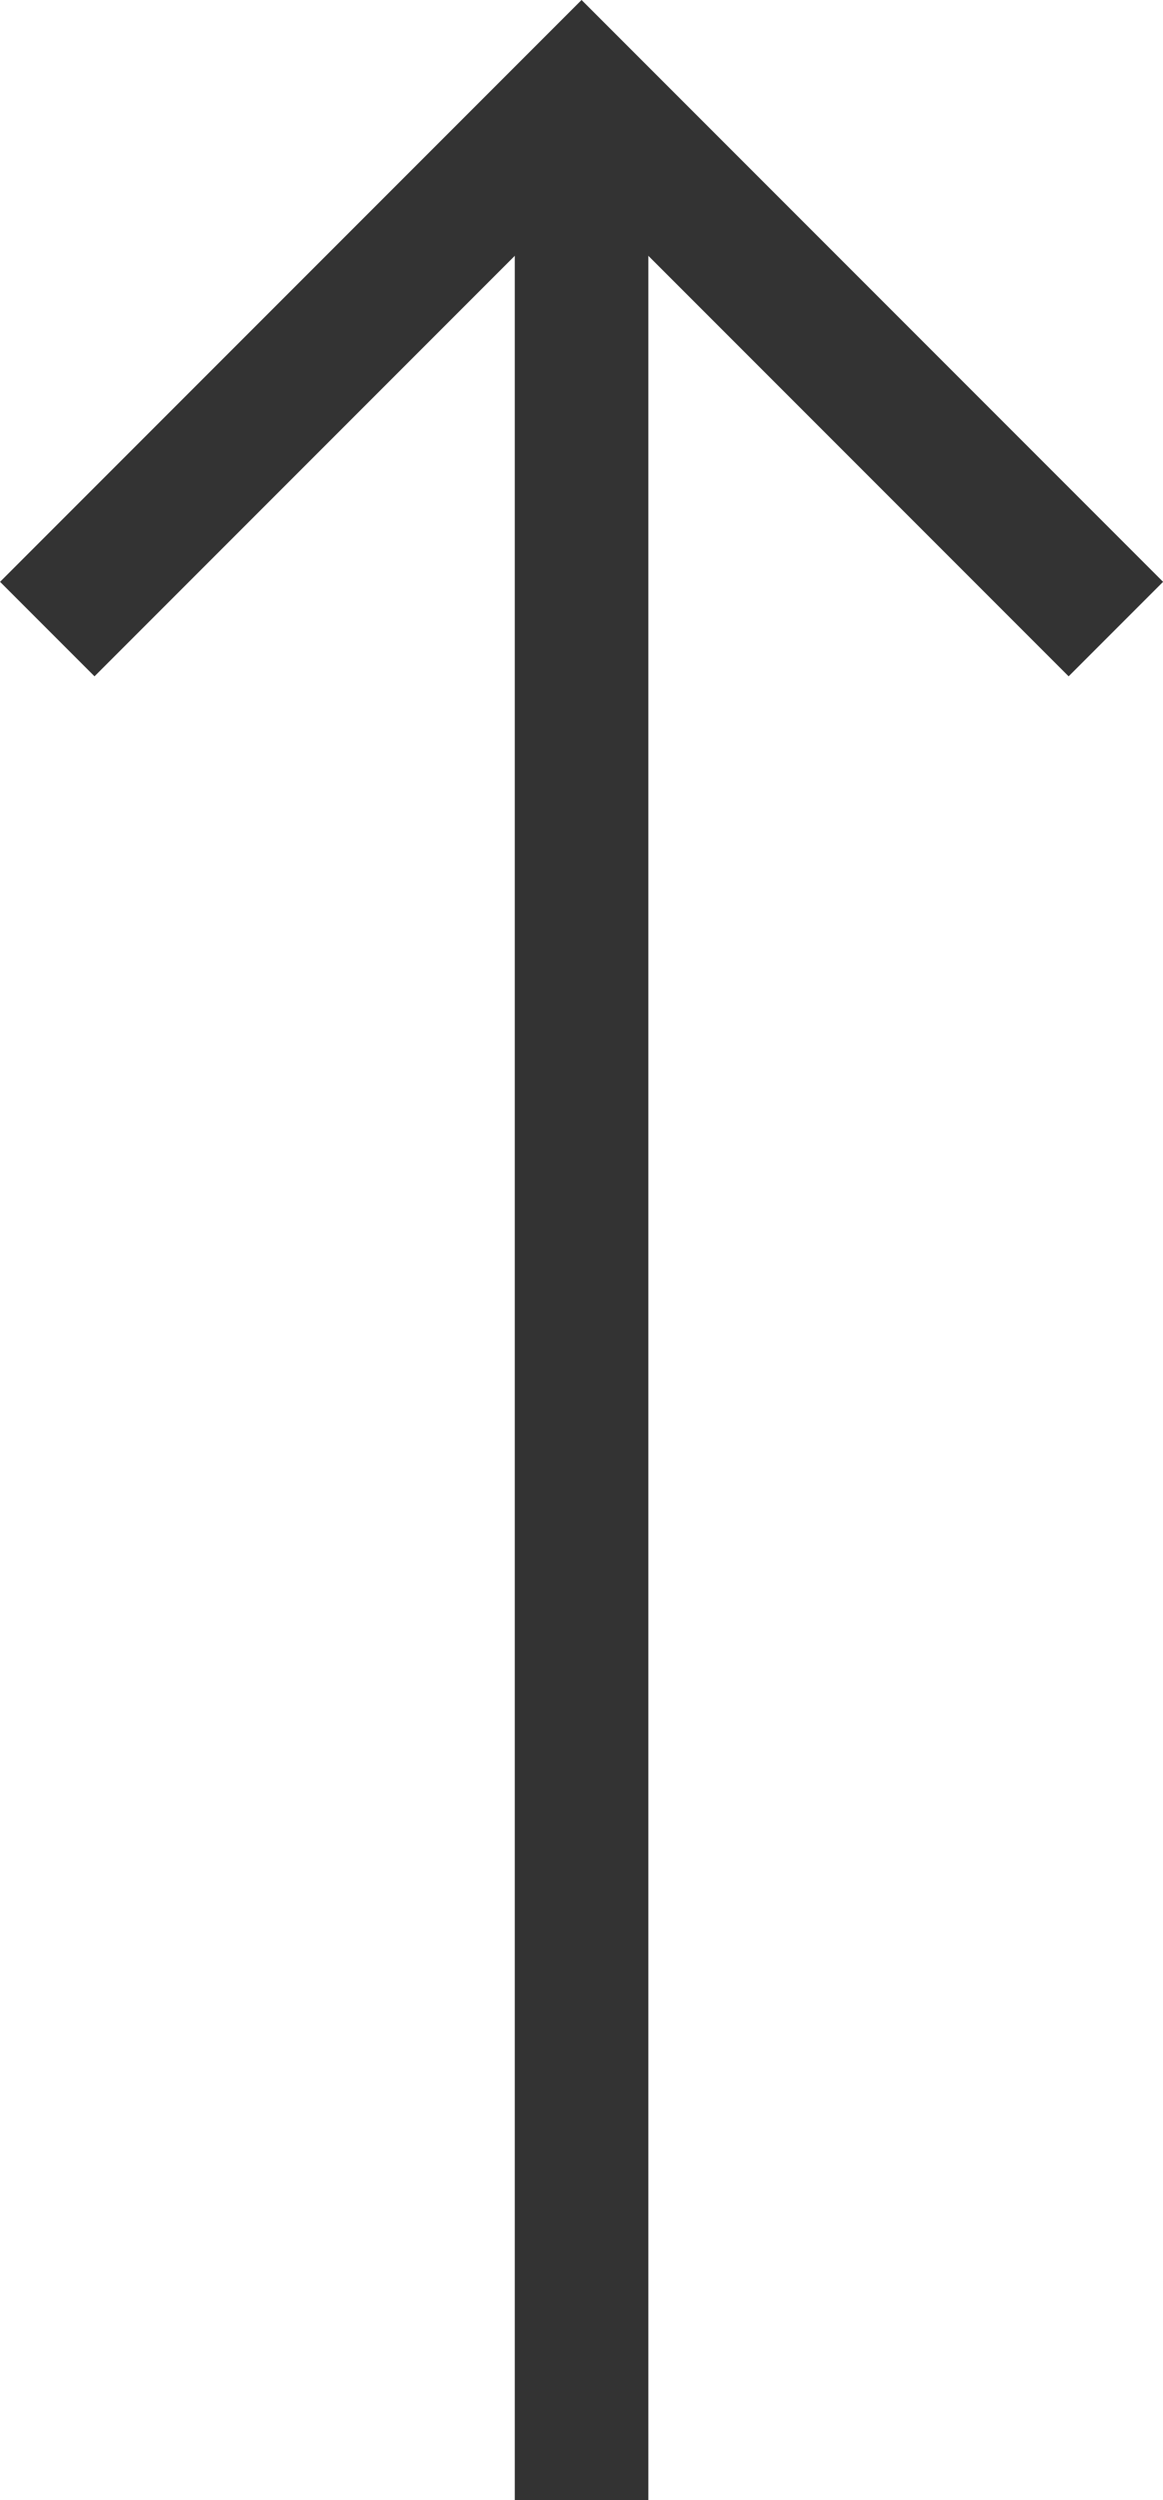
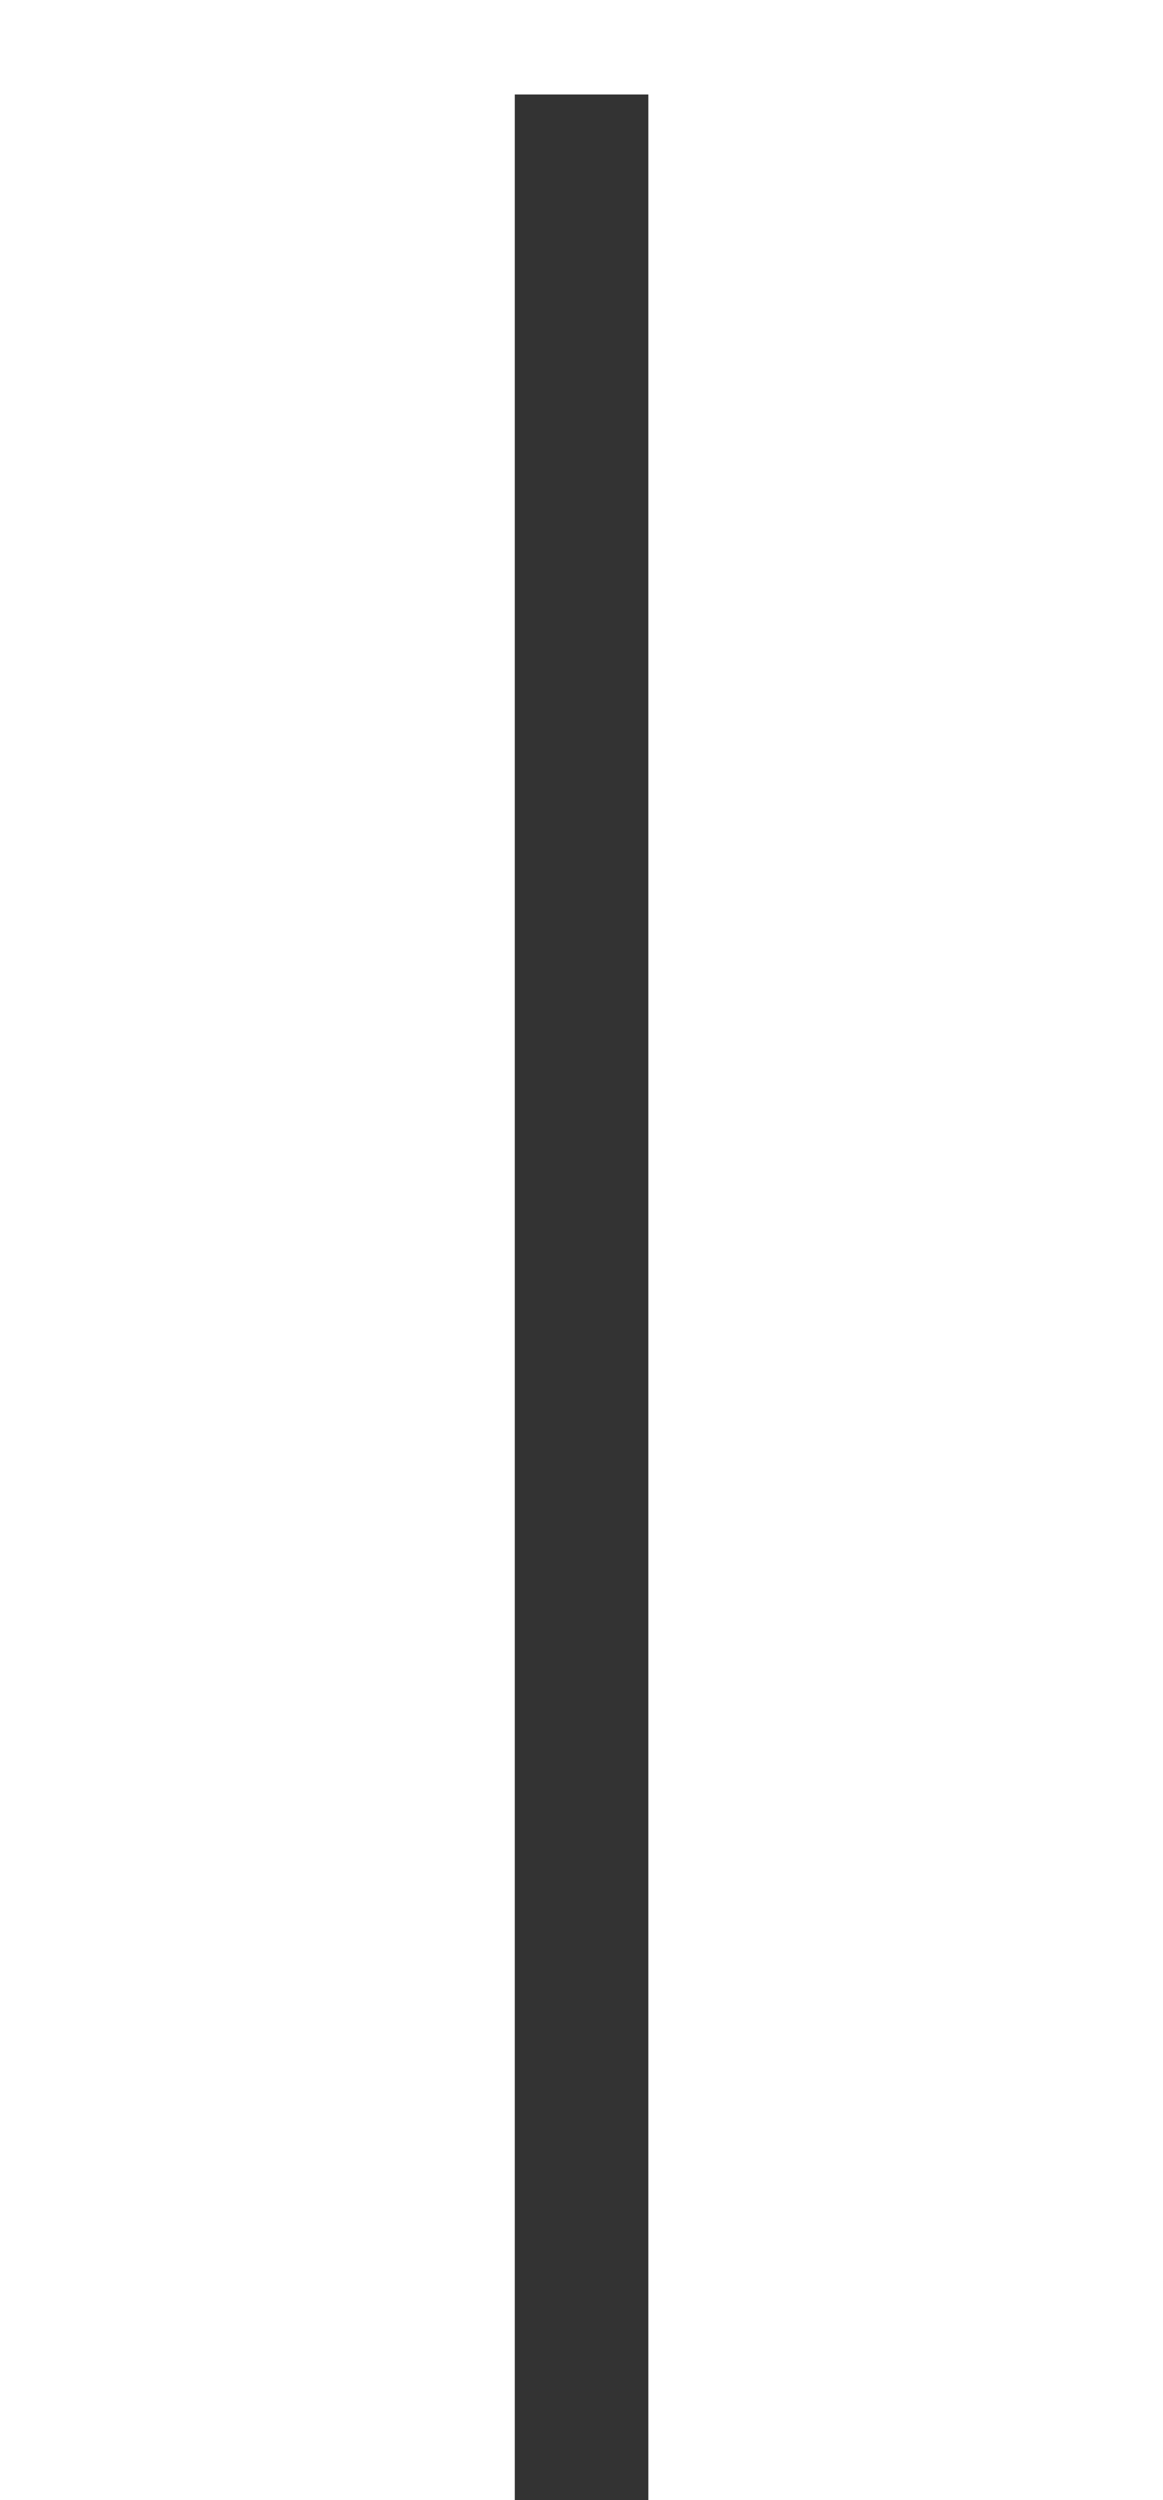
<svg xmlns="http://www.w3.org/2000/svg" width="8.707" height="18.707" viewBox="0 0 8.707 18.707">
  <g transform="translate(403.642 -743.581) rotate(90)">
    <line x2="18" transform="translate(744.288 399.288)" fill="none" stroke="#333" stroke-width="1" />
-     <path d="M3134.077,381.633l-4,4,4,4" transform="translate(-2385.789 13.655)" fill="none" stroke="#333" stroke-width="1" />
  </g>
</svg>